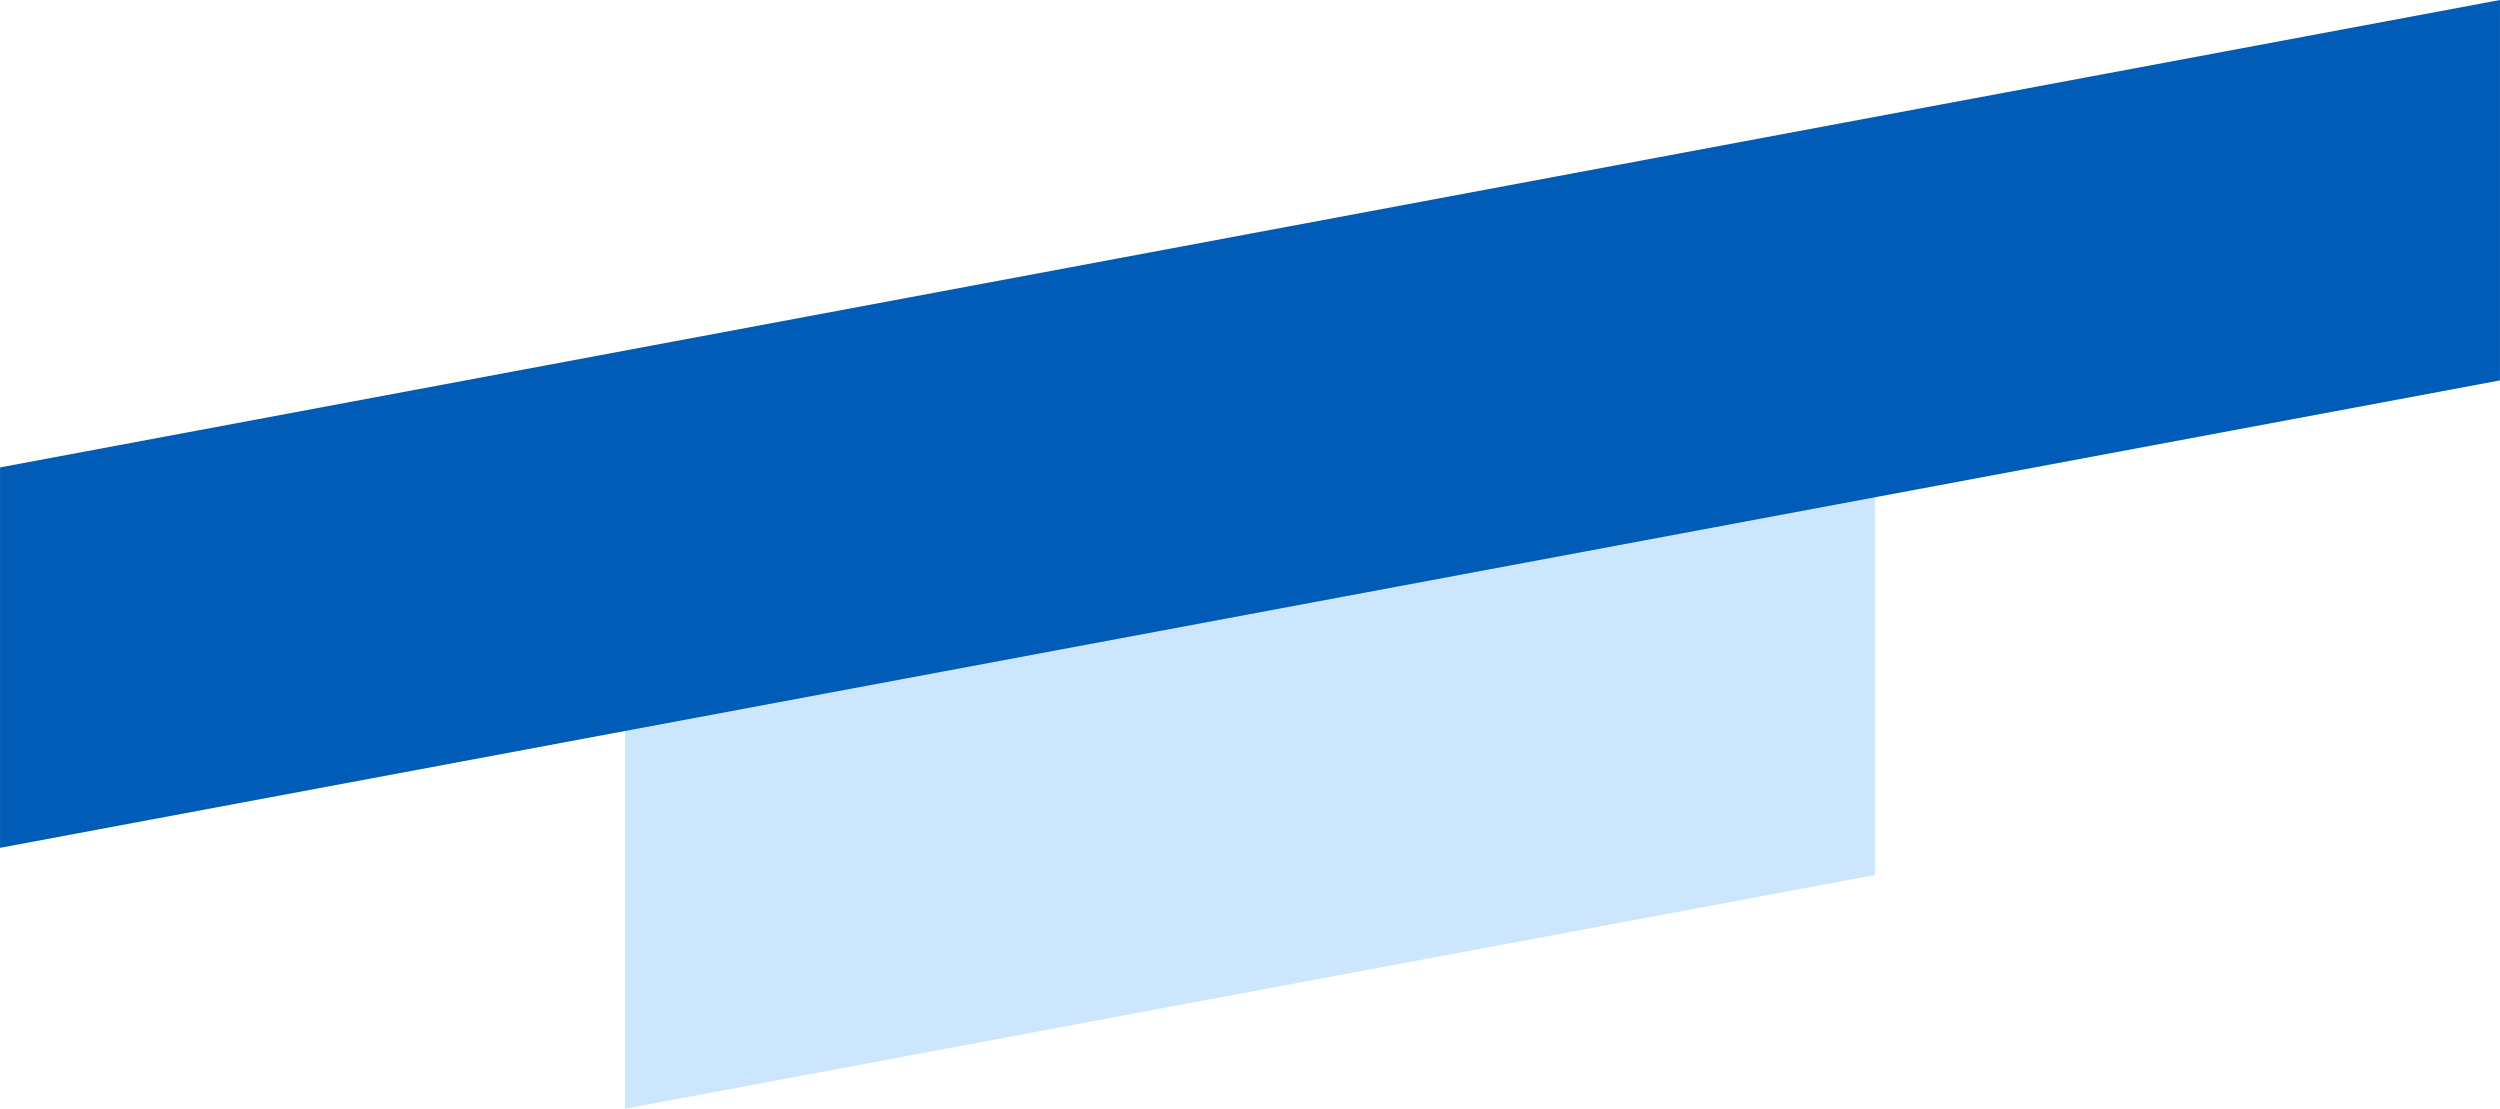
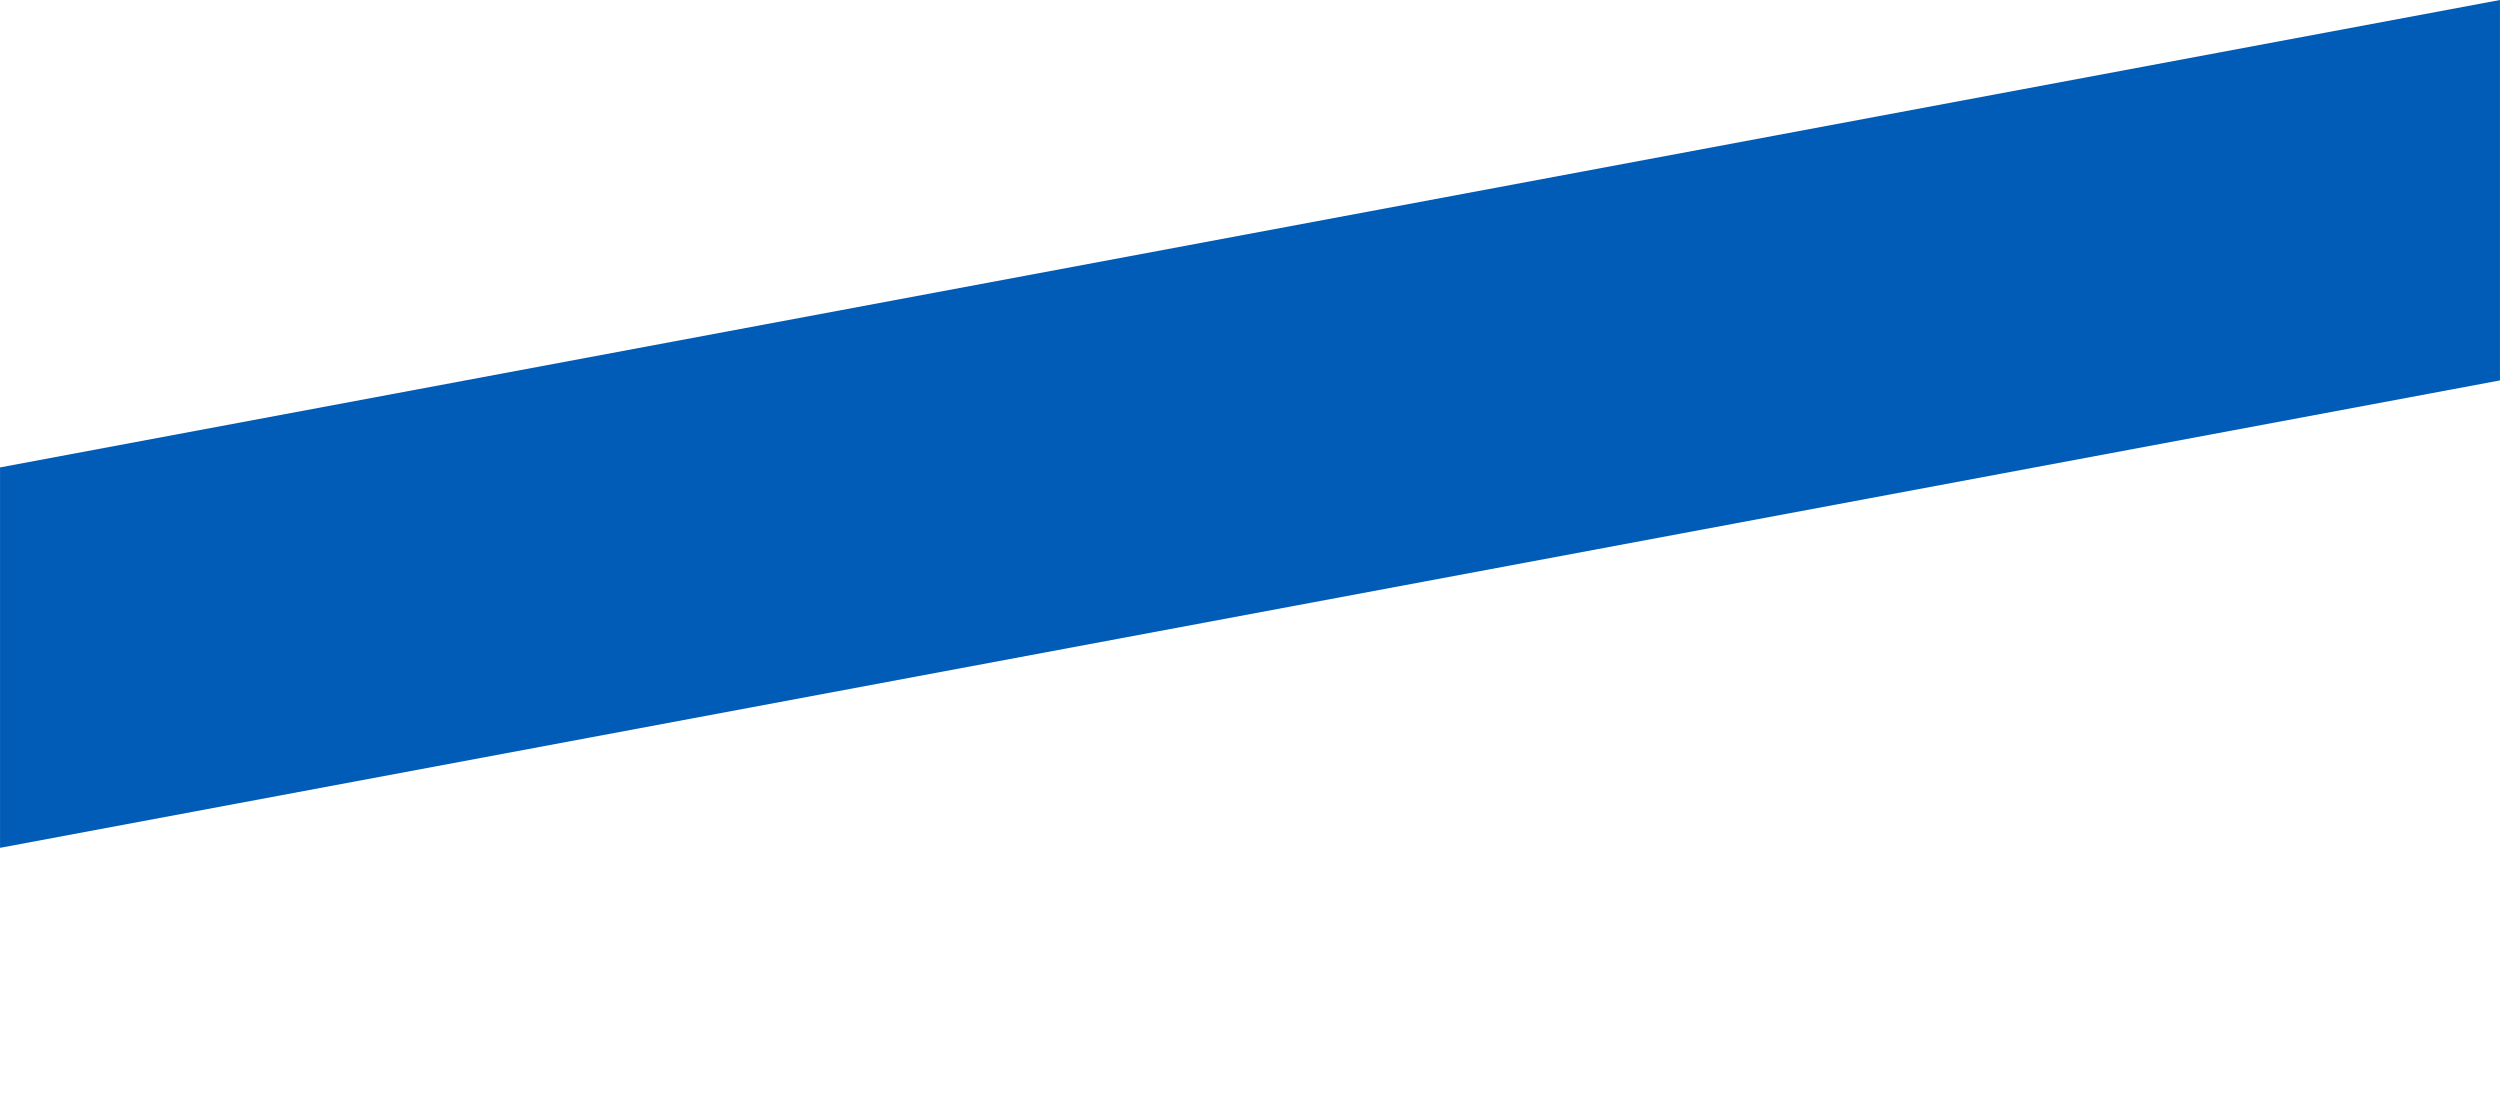
<svg xmlns="http://www.w3.org/2000/svg" xml:space="preserve" width="460px" height="204px" version="1.1" style="shape-rendering:geometricPrecision; text-rendering:geometricPrecision; image-rendering:optimizeQuality; fill-rule:evenodd; clip-rule:evenodd" viewBox="0 0 430.18 190.78">
  <defs>
    <style type="text/css">
   
    .fil1 {fill:#015CB7}
    .fil0 {fill:#0183FB;fill-opacity:0.2}
   
  </style>
  </defs>
  <g id="Capa_x0020_1">
-     <polygon id="Rectangle-Copy-11" class="fil0" points="107.55,125.31 322.64,85.1 322.64,150.56 107.55,190.78 " />
    <polygon id="Combined-Shape" class="fil1" points="0,145.89 0,80.43 430.18,0 430.18,65.46 " />
  </g>
</svg>